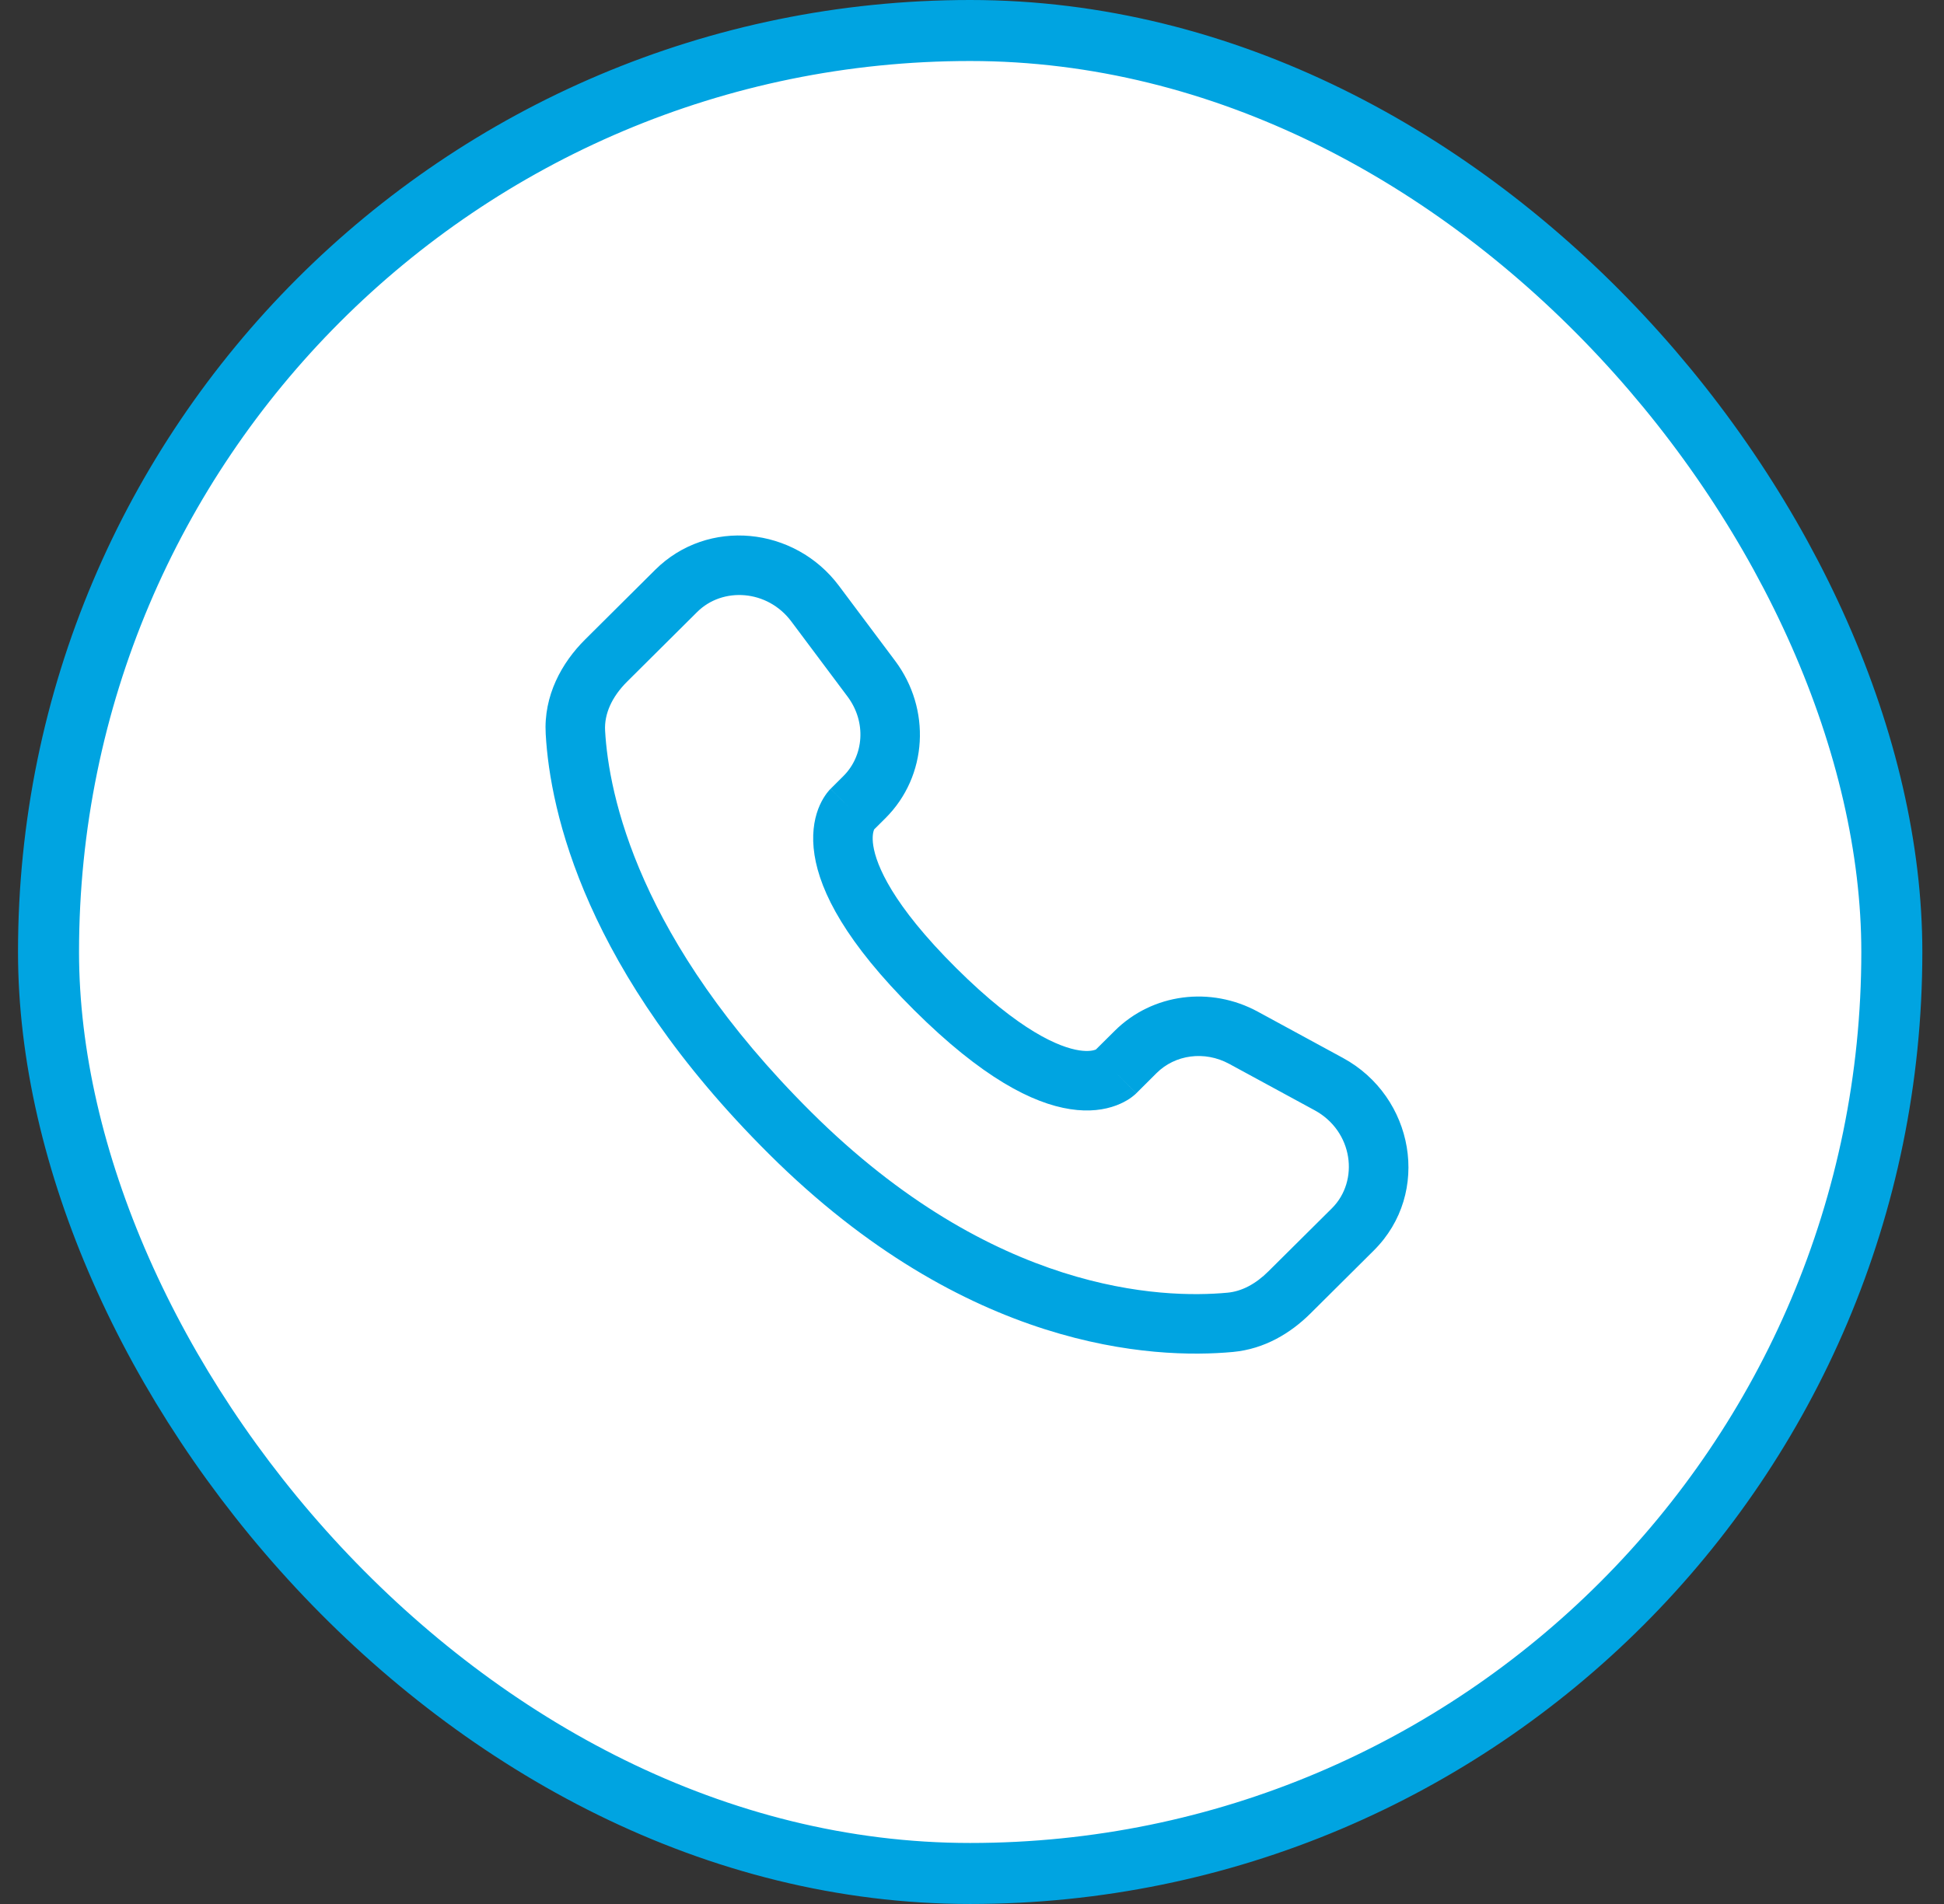
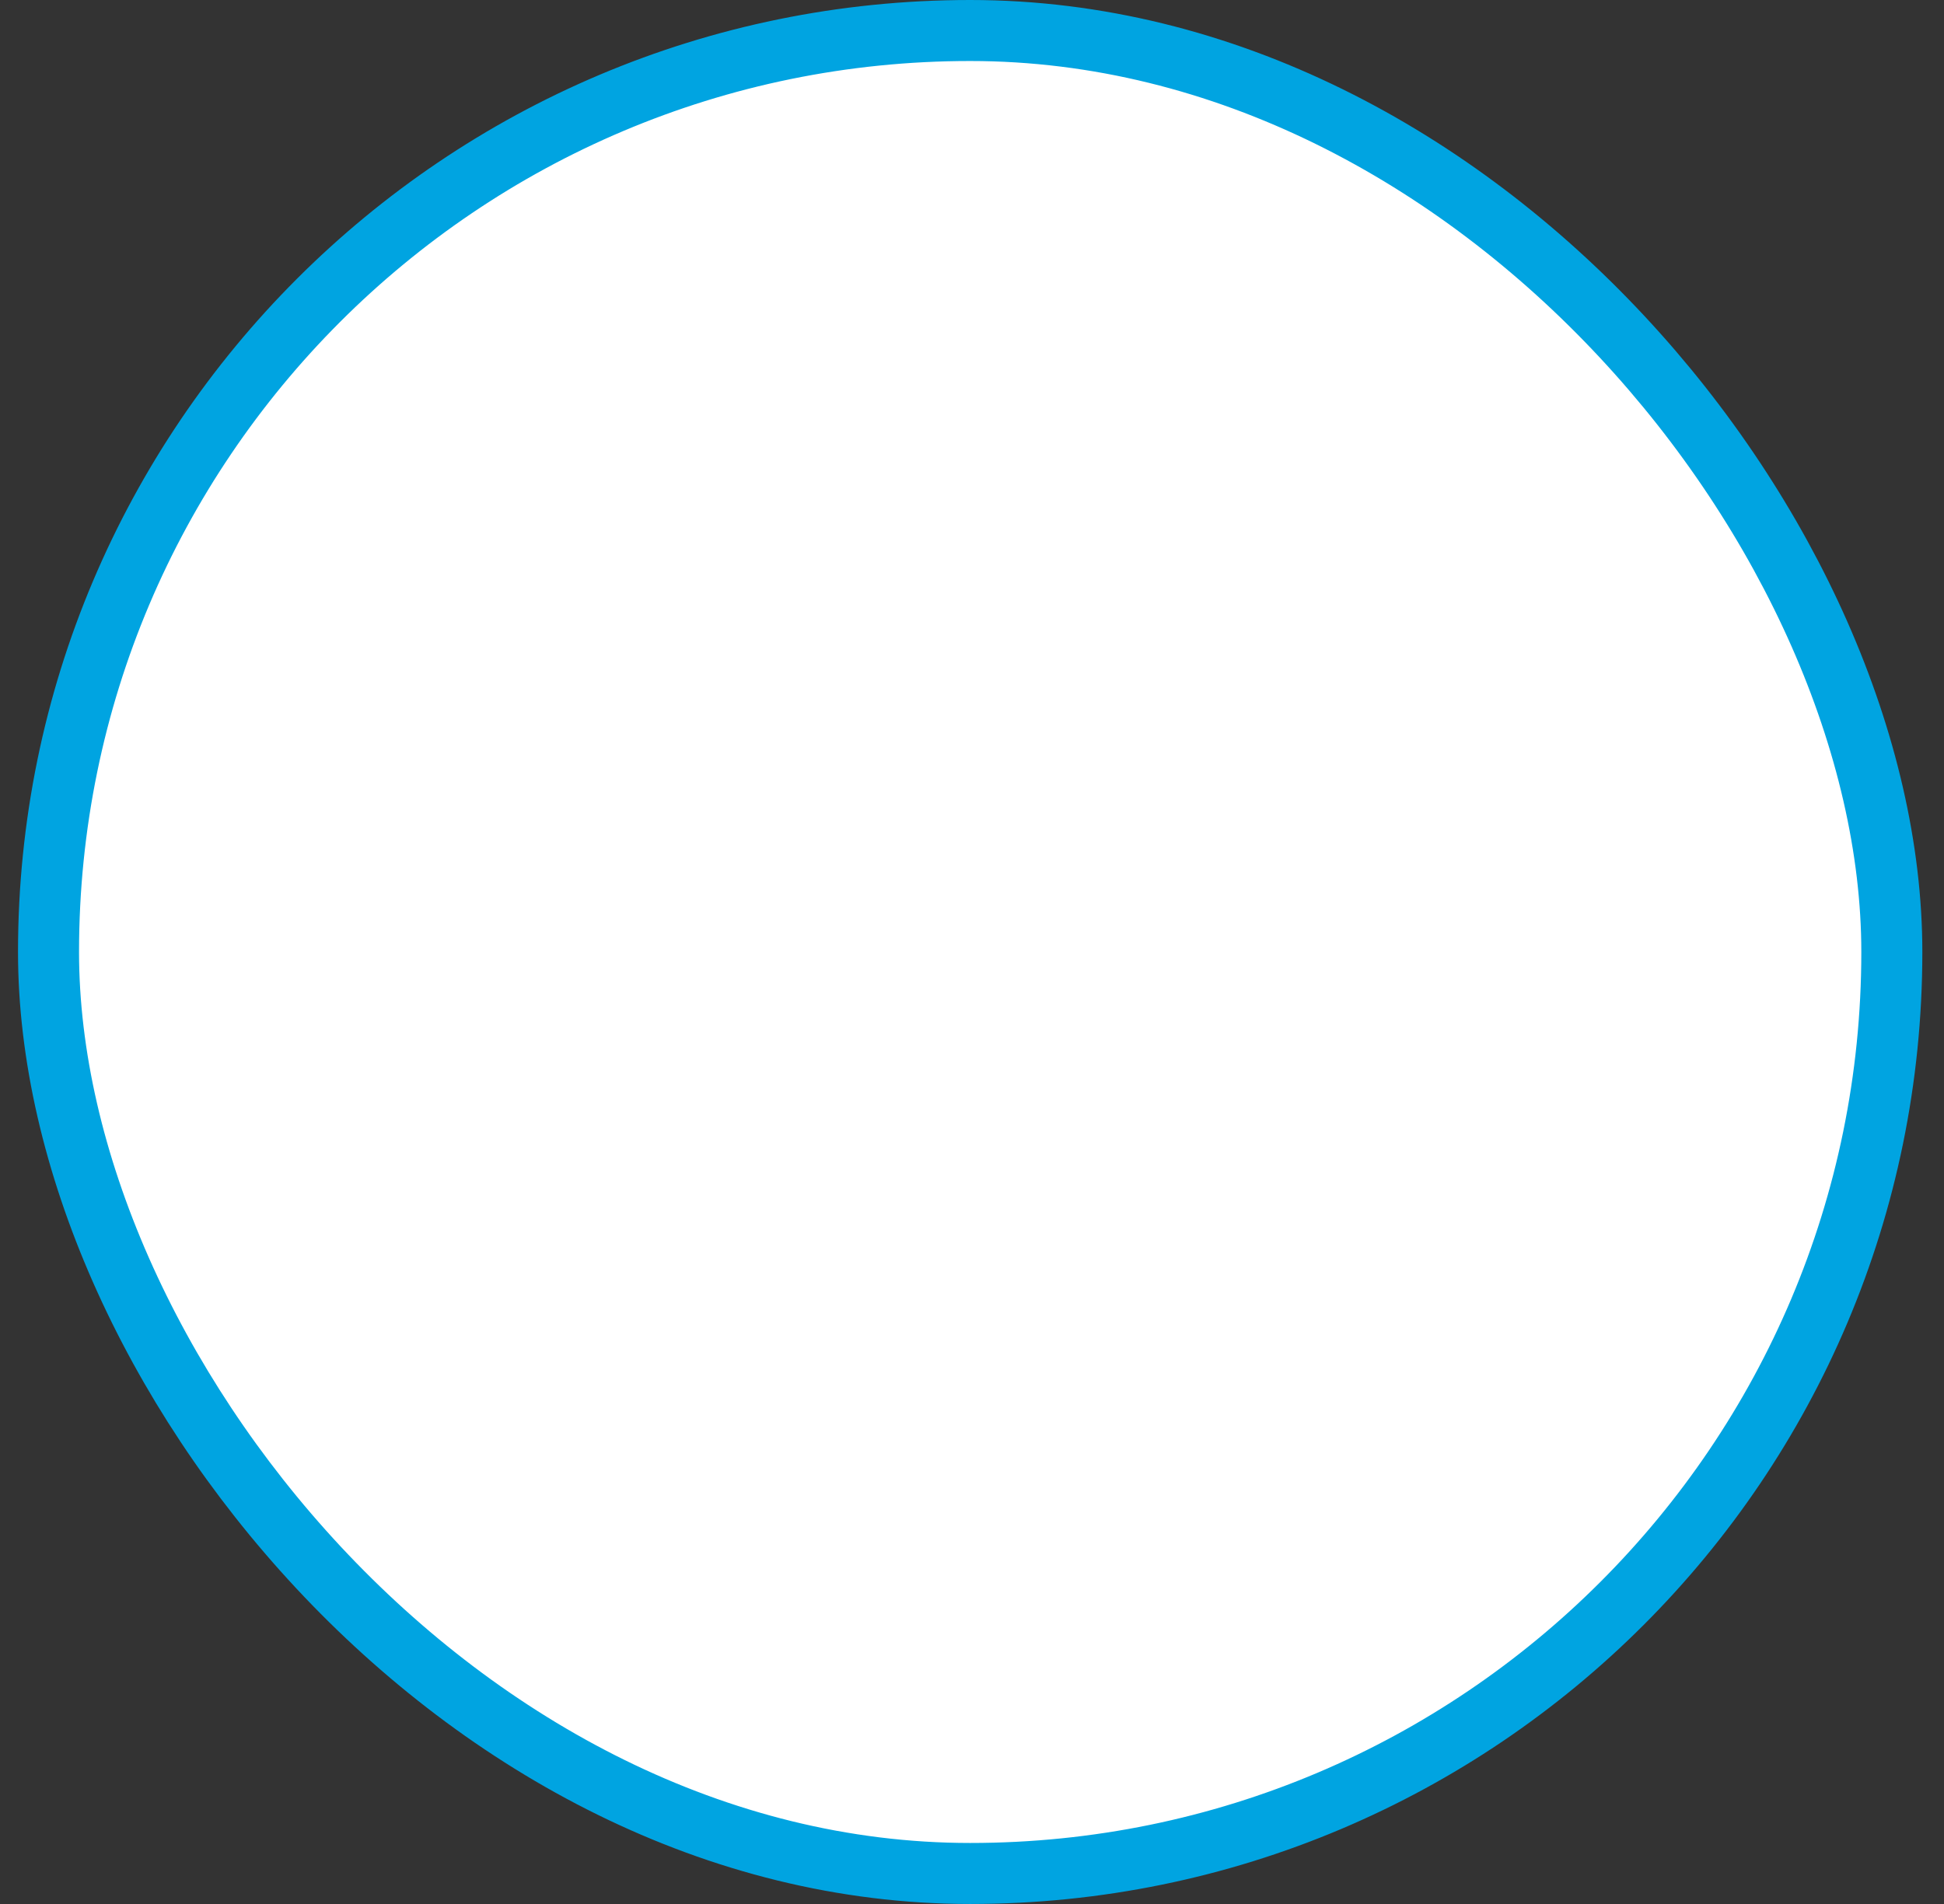
<svg xmlns="http://www.w3.org/2000/svg" width="49" height="48" viewBox="0 0 49 48" fill="none">
  <rect x="0" y="0" width="49" height="48" fill="#333333" stroke="none" />
  <rect x="1.223" y="0.769" width="46.462" height="46.462" rx="23.231" fill="white" stroke="#00A4E1" stroke-width="1.538" />
-   <path d="M28.113 27.029L27.584 26.497L27.584 26.497L28.113 27.029ZM28.626 26.519L29.154 27.051L29.154 27.051L28.626 26.519ZM31.344 26.163L30.986 26.822L30.986 26.822L31.344 26.163ZM33.494 27.331L33.136 27.99L33.494 27.331ZM34.099 30.993L34.628 31.525L34.628 31.525L34.099 30.993ZM32.501 32.582L31.972 32.05L31.972 32.05L32.501 32.582ZM31.011 33.336L31.08 34.083L31.08 34.083L31.011 33.336ZM19.917 28.567L20.446 28.035L19.917 28.567ZM14.503 18.464L13.755 18.506L13.755 18.506L14.503 18.464ZM21.787 20.097L22.316 20.629L22.316 20.629L21.787 20.097ZM21.963 17.111L22.564 16.662L22.564 16.662L21.963 17.111ZM20.545 15.216L19.945 15.666L19.945 15.666L20.545 15.216ZM17.044 14.897L17.573 15.428L17.573 15.428L17.044 14.897ZM15.278 16.652L14.749 16.121L14.749 16.121L15.278 16.652ZM23.571 24.934L24.1 24.403L23.571 24.934ZM28.113 27.029L28.642 27.561L29.154 27.051L28.626 26.519L28.097 25.988L27.584 26.497L28.113 27.029ZM31.344 26.163L30.986 26.822L33.136 27.99L33.494 27.331L33.852 26.672L31.703 25.504L31.344 26.163ZM34.099 30.993L33.571 30.462L31.972 32.05L32.501 32.582L33.03 33.114L34.628 31.525L34.099 30.993ZM31.011 33.336L30.941 32.589C29.288 32.743 25.038 32.602 20.446 28.035L19.917 28.567L19.389 29.099C24.351 34.034 29.068 34.27 31.08 34.083L31.011 33.336ZM19.917 28.567L20.446 28.035C16.074 23.688 15.343 20.024 15.252 18.421L14.503 18.464L13.755 18.506C13.866 20.473 14.75 24.487 19.389 29.099L19.917 28.567ZM21.465 20.418L21.993 20.95L22.316 20.629L21.787 20.097L21.258 19.565L20.936 19.886L21.465 20.418ZM21.963 17.111L22.564 16.662L21.145 14.767L20.545 15.216L19.945 15.666L21.363 17.561L21.963 17.111ZM17.044 14.897L16.515 14.365L14.749 16.121L15.278 16.652L15.807 17.184L17.573 15.428L17.044 14.897ZM21.465 20.418C20.936 19.886 20.935 19.887 20.934 19.887C20.934 19.888 20.933 19.889 20.933 19.889C20.932 19.89 20.931 19.891 20.93 19.892C20.928 19.894 20.926 19.896 20.924 19.898C20.919 19.903 20.914 19.908 20.909 19.913C20.9 19.924 20.889 19.936 20.877 19.951C20.853 19.979 20.826 20.014 20.798 20.056C20.741 20.14 20.678 20.252 20.624 20.394C20.515 20.684 20.455 21.069 20.53 21.552C20.677 22.496 21.331 23.765 23.042 25.466L23.571 24.934L24.1 24.403C22.487 22.799 22.088 21.809 22.012 21.322C21.976 21.088 22.013 20.964 22.028 20.923C22.037 20.9 22.043 20.892 22.04 20.897C22.038 20.899 22.034 20.905 22.026 20.914C22.023 20.918 22.018 20.924 22.013 20.93C22.01 20.933 22.007 20.936 22.004 20.939C22.002 20.941 22.001 20.942 21.999 20.944C21.998 20.945 21.997 20.946 21.996 20.947C21.996 20.947 21.995 20.948 21.995 20.948C21.994 20.949 21.993 20.95 21.465 20.418ZM23.571 24.934L23.042 25.466C24.754 27.168 26.028 27.817 26.975 27.962C27.458 28.037 27.843 27.977 28.133 27.869C28.275 27.816 28.387 27.754 28.472 27.698C28.514 27.669 28.549 27.643 28.577 27.619C28.591 27.608 28.604 27.597 28.615 27.587C28.62 27.582 28.625 27.577 28.63 27.573C28.632 27.571 28.634 27.569 28.636 27.567C28.637 27.566 28.638 27.565 28.639 27.564C28.64 27.563 28.64 27.562 28.641 27.562C28.641 27.561 28.642 27.561 28.113 27.029C27.584 26.497 27.585 26.496 27.586 26.496C27.586 26.495 27.587 26.495 27.587 26.494C27.588 26.493 27.589 26.492 27.59 26.492C27.592 26.49 27.593 26.488 27.595 26.487C27.599 26.483 27.602 26.48 27.605 26.478C27.611 26.472 27.616 26.468 27.62 26.464C27.629 26.457 27.635 26.453 27.637 26.451C27.642 26.448 27.633 26.455 27.609 26.464C27.566 26.48 27.44 26.516 27.203 26.48C26.709 26.404 25.712 26.006 24.1 24.403L23.571 24.934ZM20.545 15.216L21.145 14.767C20.031 13.278 17.842 13.046 16.515 14.365L17.044 14.897L17.573 15.428C18.214 14.791 19.343 14.862 19.945 15.666L20.545 15.216ZM14.503 18.464L15.252 18.421C15.228 17.998 15.423 17.566 15.807 17.184L15.278 16.652L14.749 16.121C14.158 16.709 13.699 17.535 13.755 18.506L14.503 18.464ZM32.501 32.582L31.972 32.05C31.652 32.369 31.302 32.555 30.941 32.589L31.011 33.336L31.08 34.083C31.879 34.008 32.537 33.604 33.03 33.114L32.501 32.582ZM21.787 20.097L22.316 20.629C23.389 19.562 23.47 17.873 22.564 16.662L21.963 17.111L21.363 17.561C21.844 18.203 21.775 19.051 21.258 19.565L21.787 20.097ZM33.494 27.331L33.136 27.99C34.107 28.518 34.268 29.768 33.571 30.462L34.099 30.993L34.628 31.525C36.088 30.073 35.641 27.645 33.852 26.672L33.494 27.331ZM28.626 26.519L29.154 27.051C29.617 26.591 30.358 26.48 30.986 26.822L31.344 26.163L31.703 25.504C30.518 24.86 29.051 25.039 28.097 25.988L28.626 26.519Z" fill="#00A4E1" />
</svg>